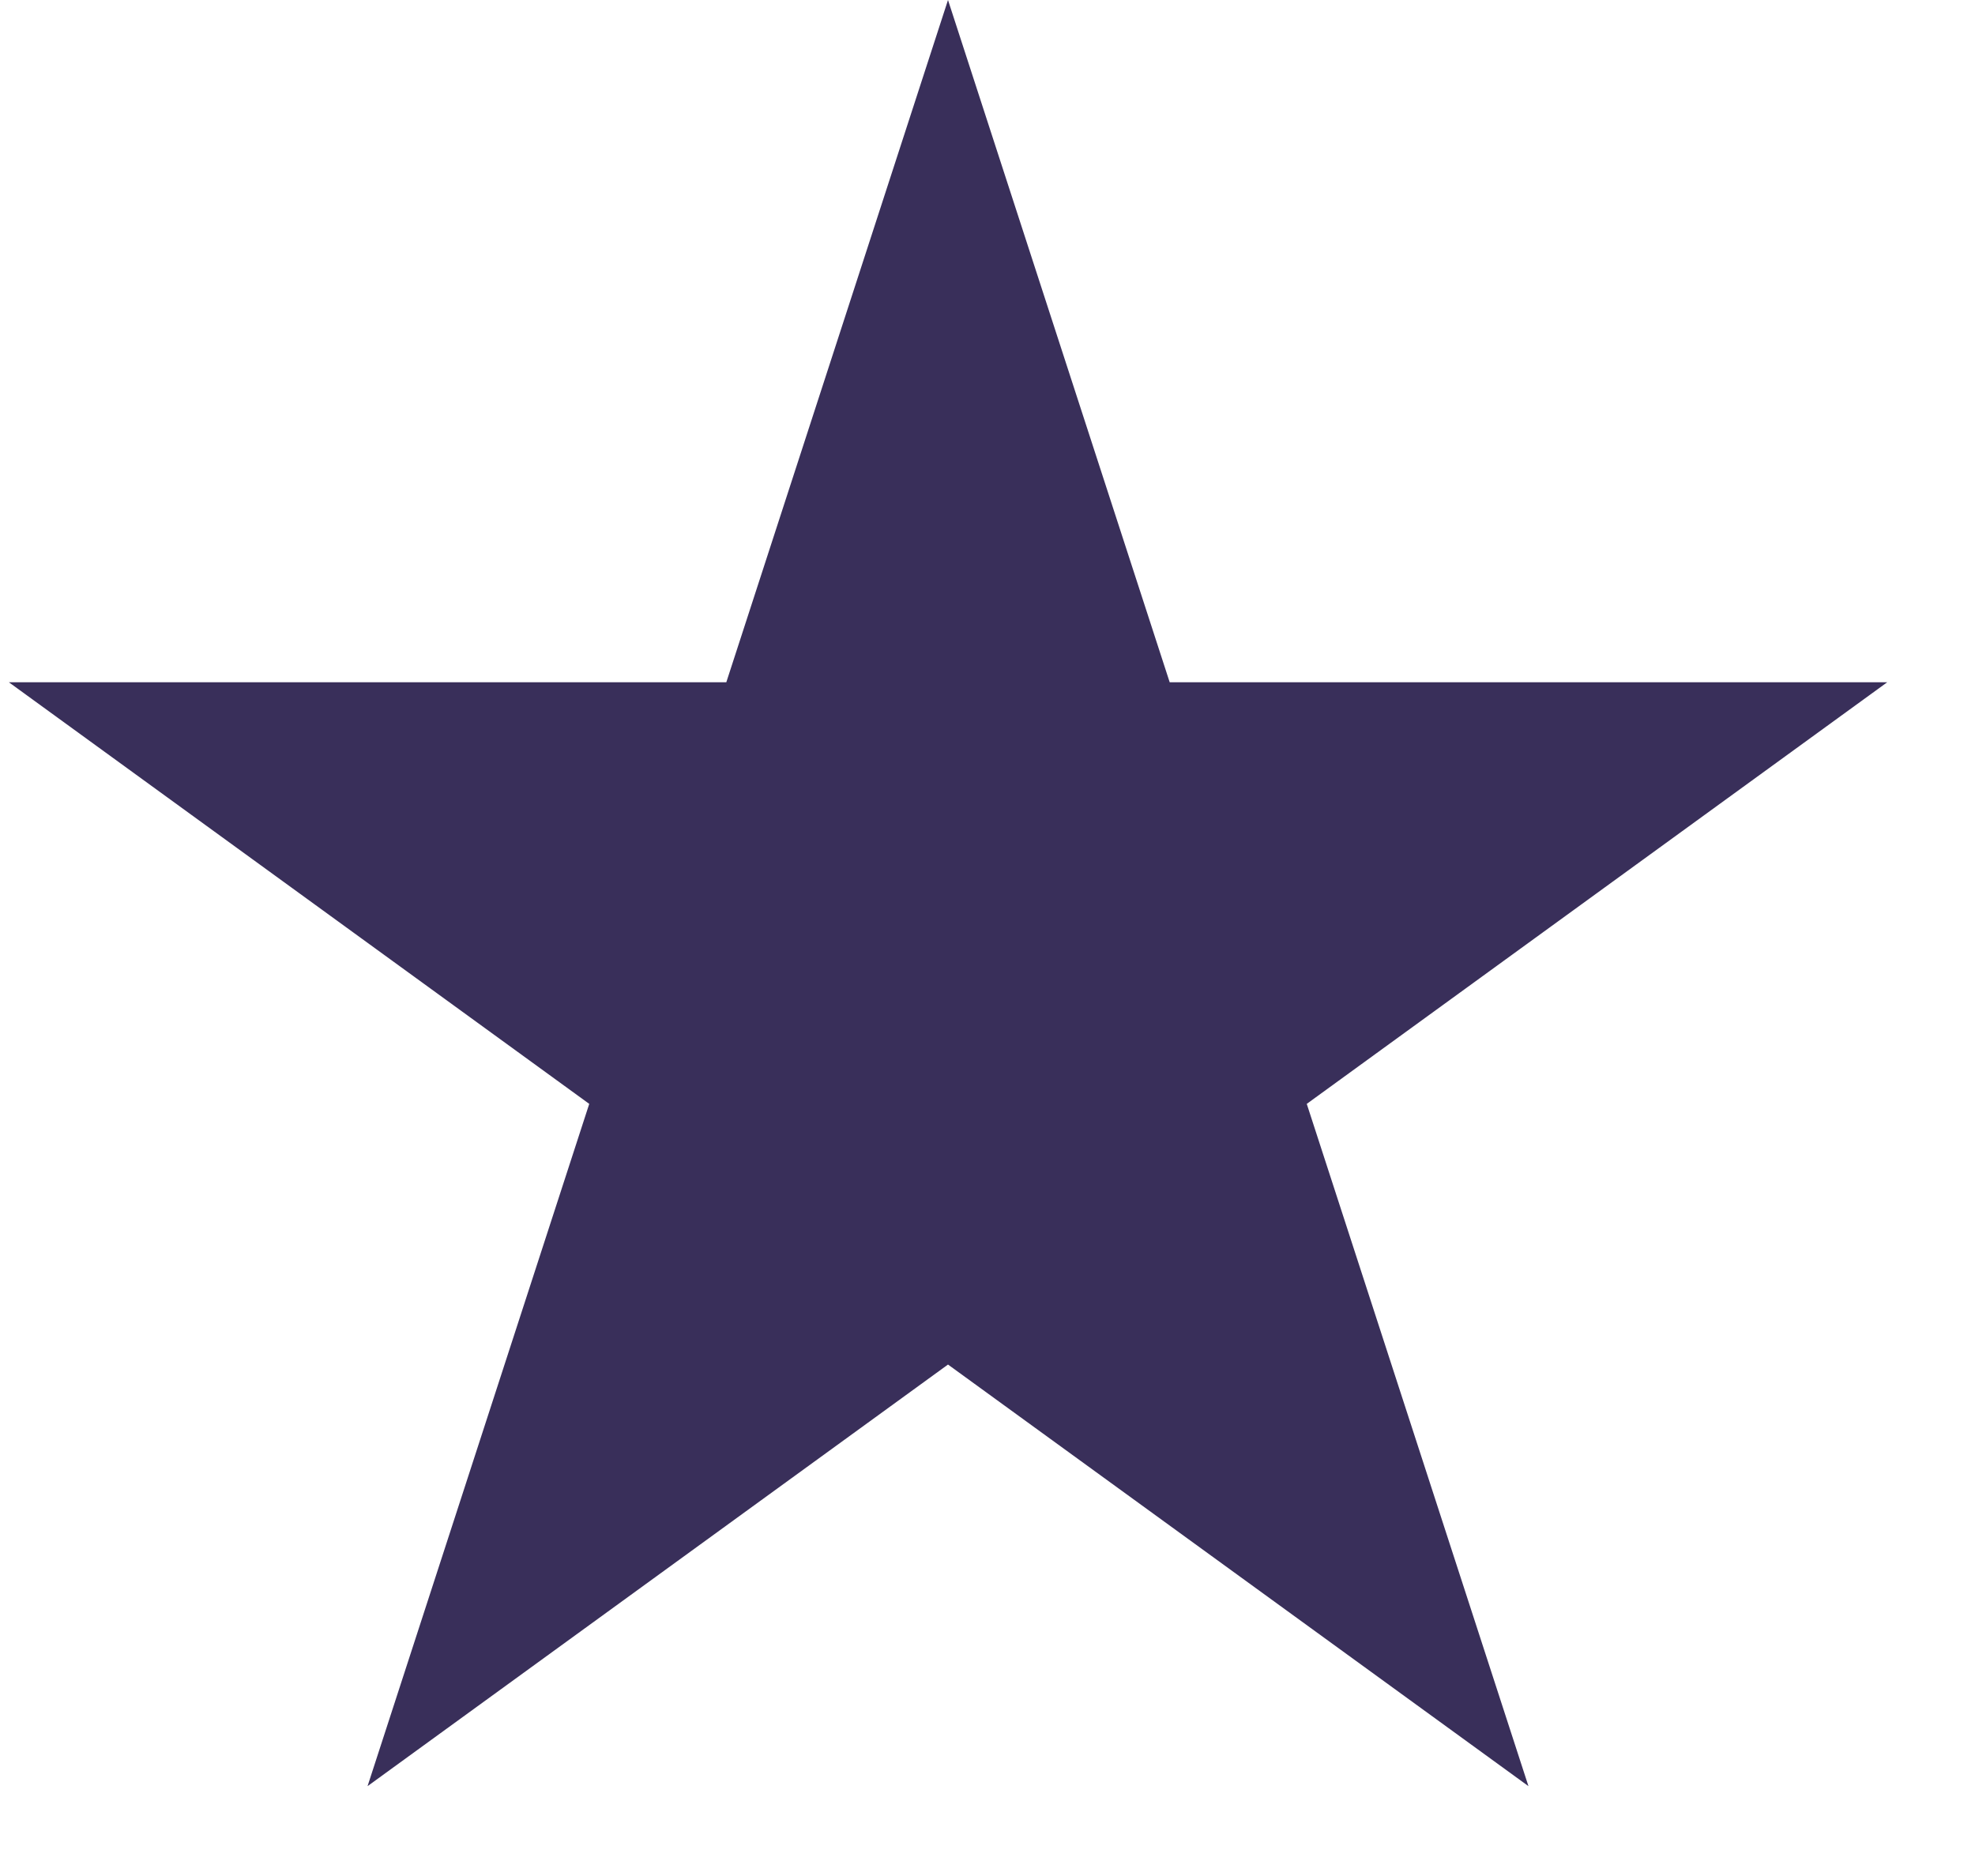
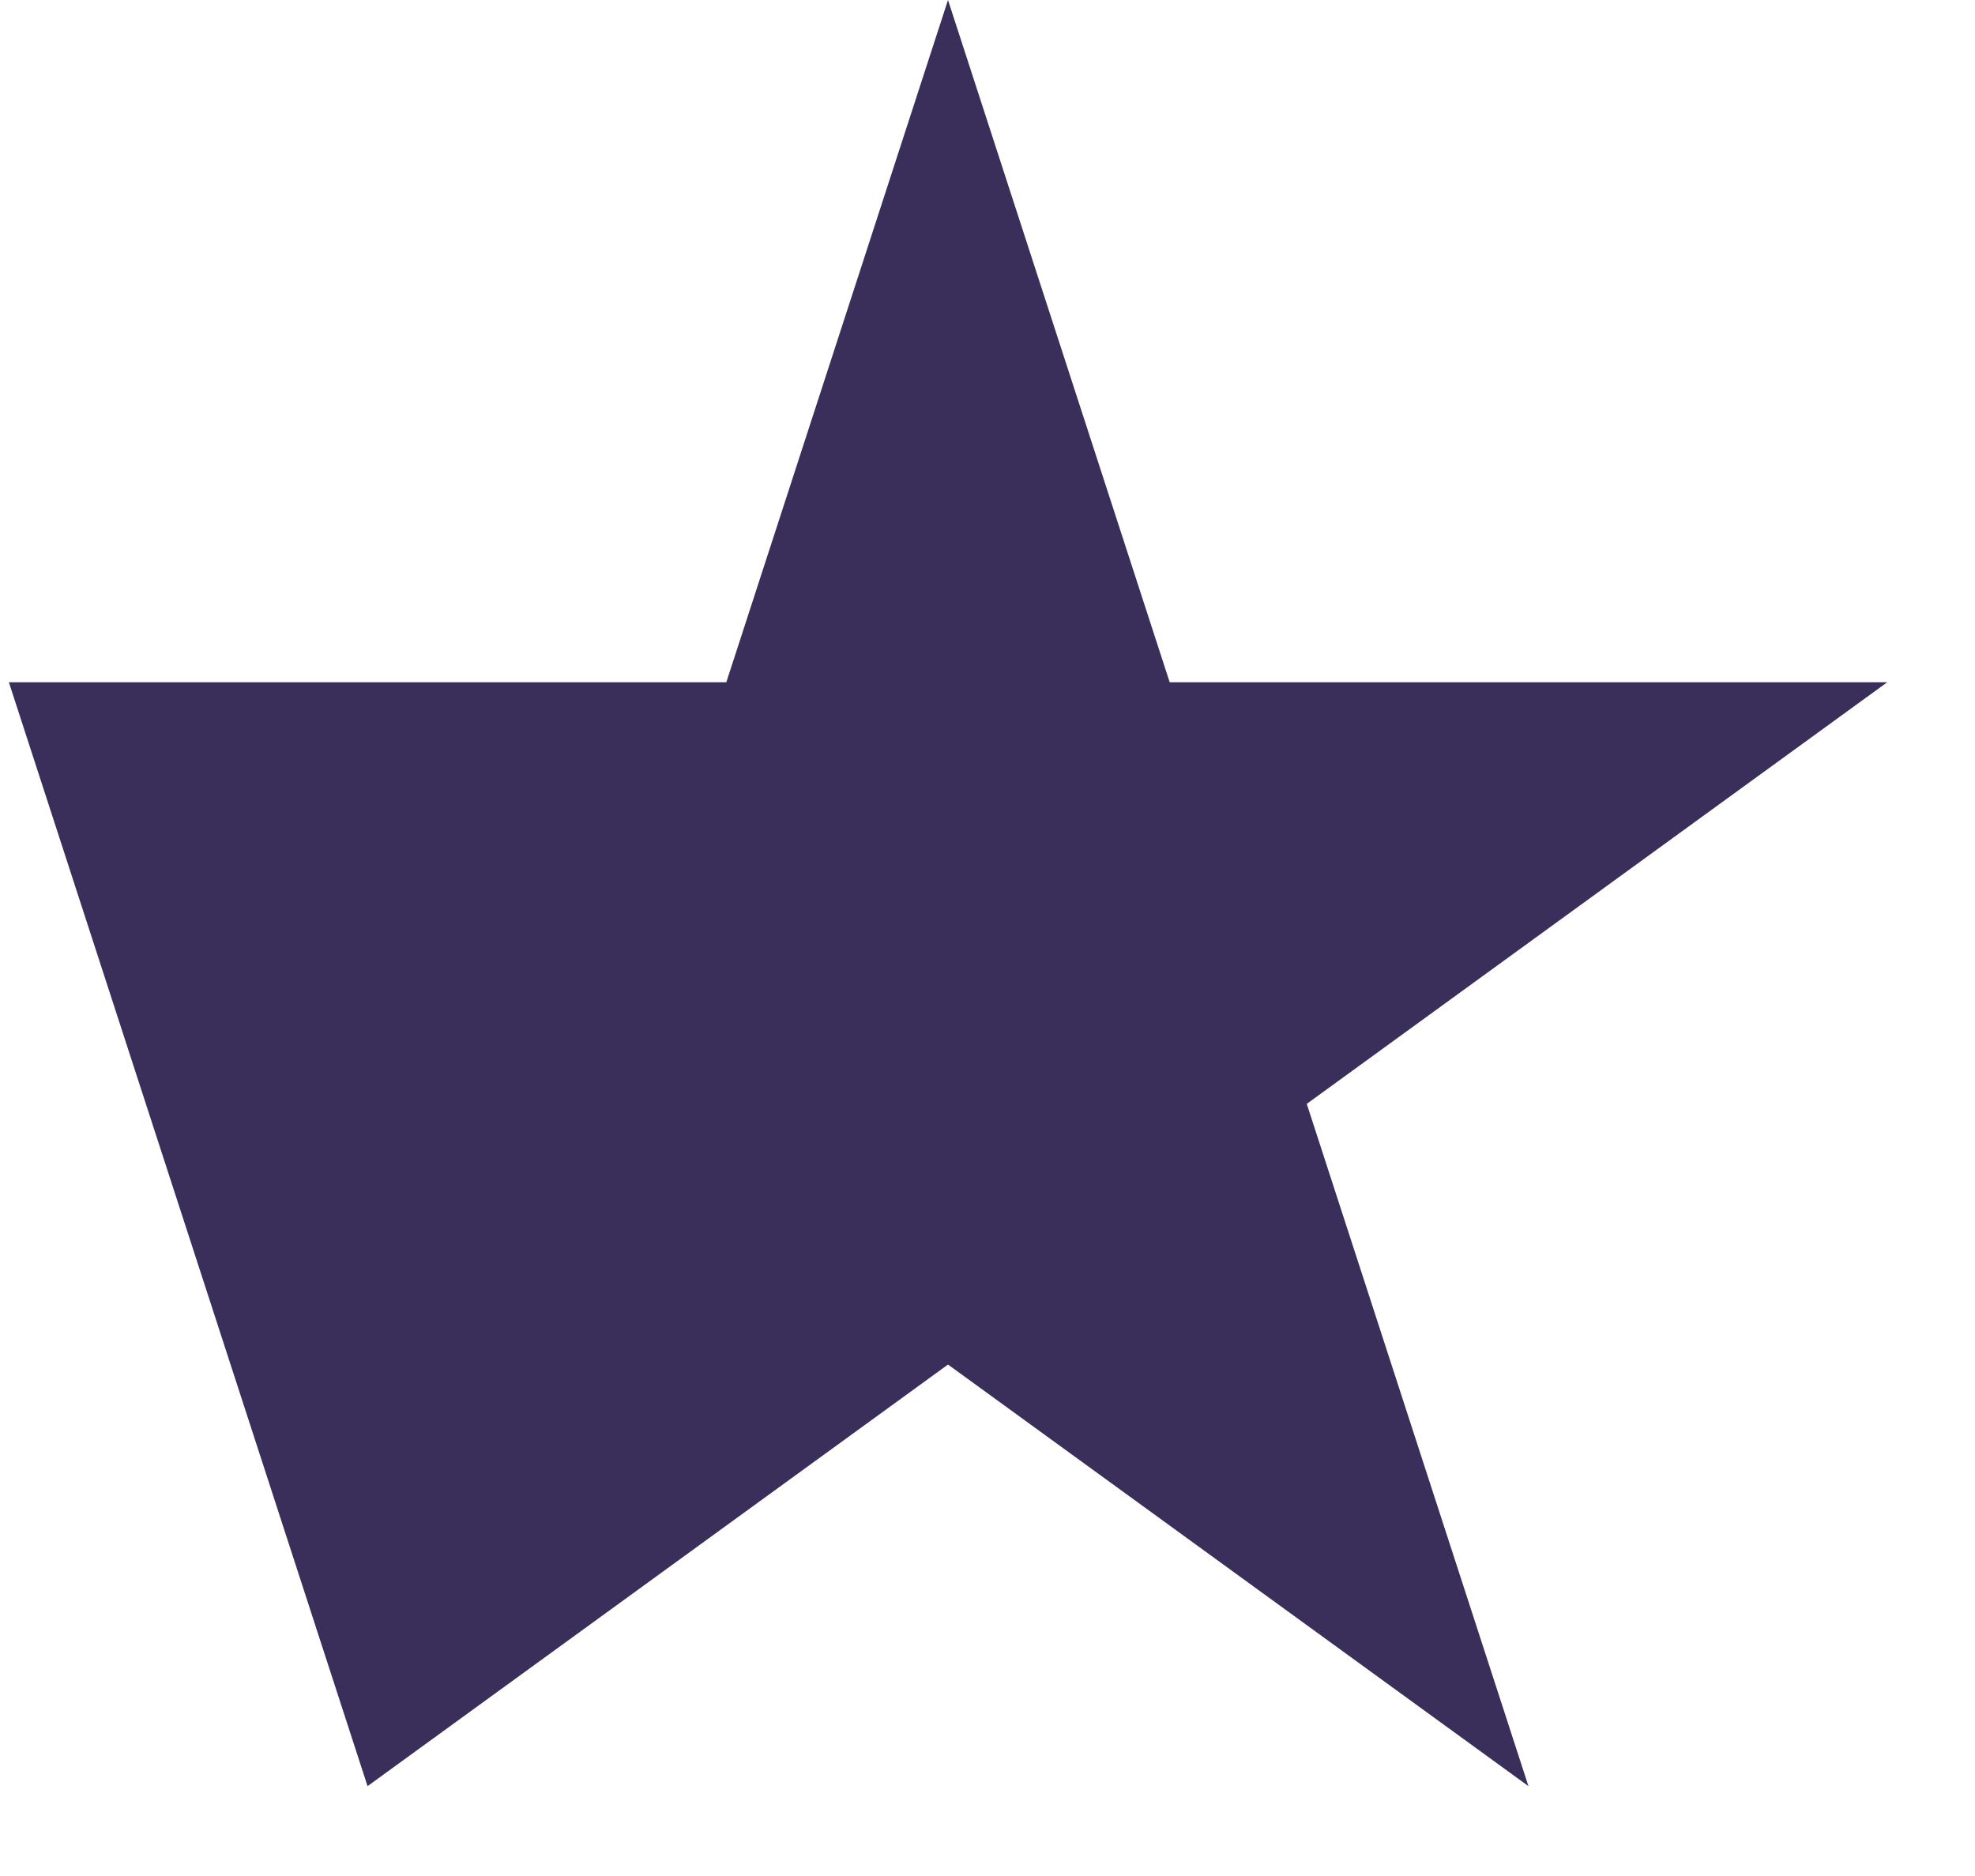
<svg xmlns="http://www.w3.org/2000/svg" width="20" height="19" viewBox="0 0 20 19" fill="none">
-   <path d="M9.6 0L11.845 6.91H19.111L13.233 11.18L15.478 18.09L9.6 13.82L3.722 18.09L5.967 11.18L0.09 6.91H7.355L9.6 0Z" fill="#392F5A" />
+   <path d="M9.6 0L11.845 6.91H19.111L13.233 11.18L15.478 18.09L9.6 13.82L3.722 18.09L0.09 6.91H7.355L9.6 0Z" fill="#392F5A" />
</svg>